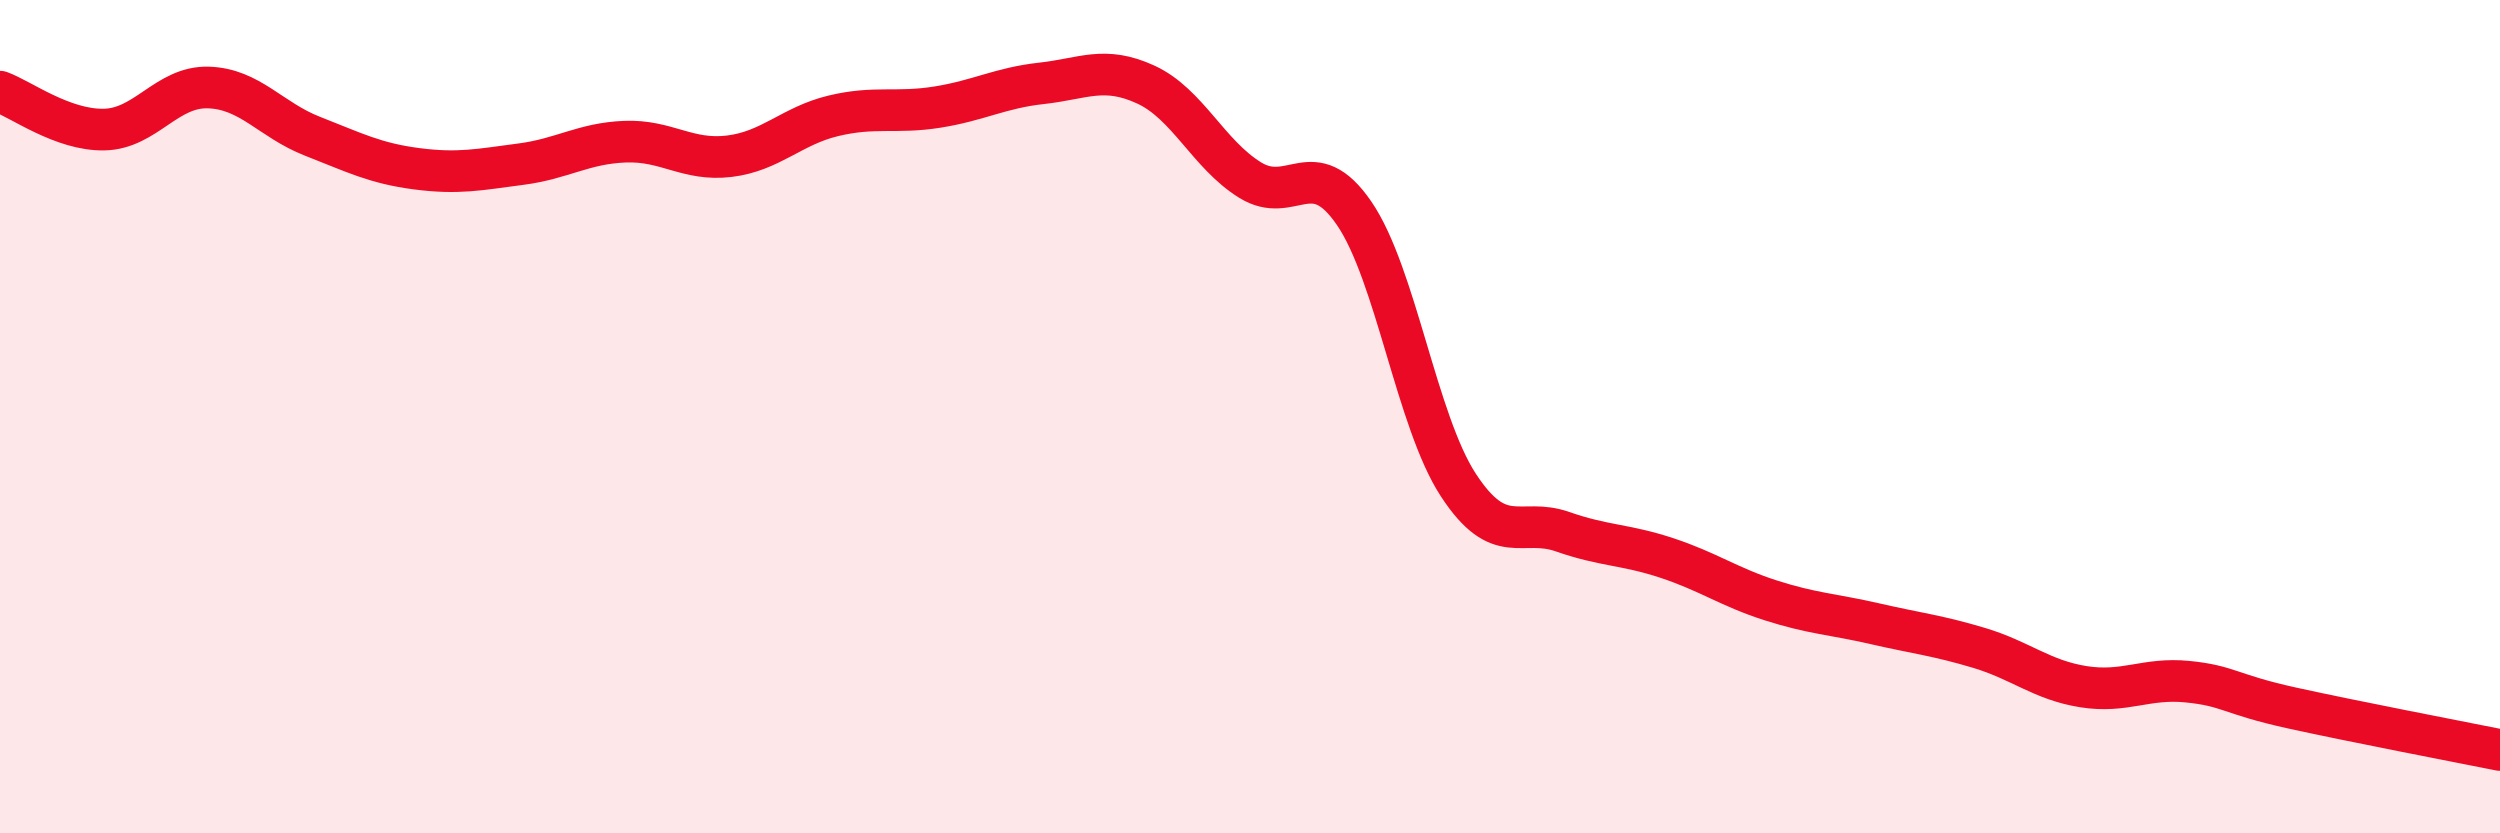
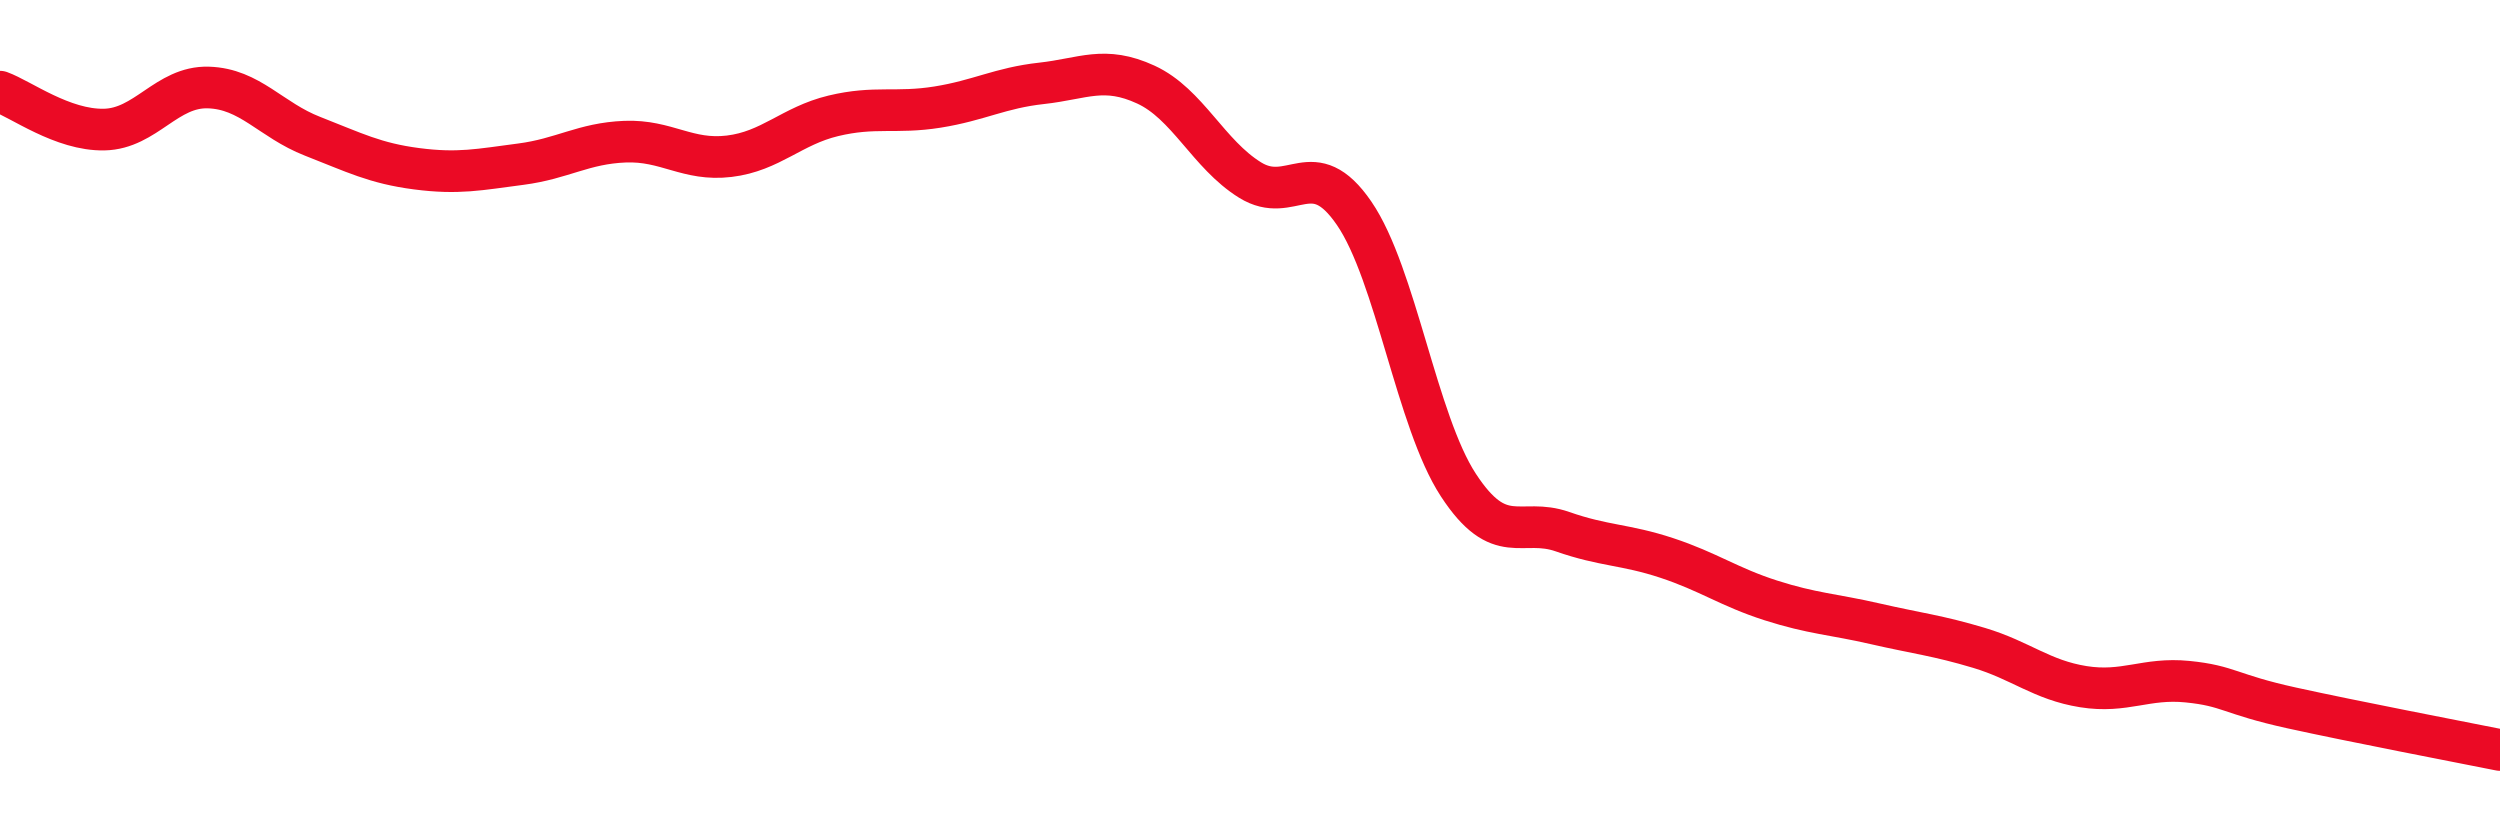
<svg xmlns="http://www.w3.org/2000/svg" width="60" height="20" viewBox="0 0 60 20">
-   <path d="M 0,2.2 C 0.5,2.38 1.5,3.13 2.5,3.11 C 3.5,3.09 4,2.07 5,2.1 C 6,2.13 6.5,2.88 7.5,3.27 C 8.5,3.66 9,3.92 10,4.05 C 11,4.18 11.5,4.07 12.5,3.94 C 13.5,3.81 14,3.44 15,3.4 C 16,3.36 16.5,3.87 17.5,3.75 C 18.5,3.63 19,3.02 20,2.78 C 21,2.54 21.5,2.73 22.5,2.57 C 23.5,2.41 24,2.11 25,2 C 26,1.89 26.5,1.57 27.5,2.03 C 28.5,2.49 29,3.7 30,4.32 C 31,4.94 31.5,3.66 32.5,5.12 C 33.5,6.58 34,10.11 35,11.64 C 36,13.17 36.5,12.41 37.5,12.76 C 38.5,13.11 39,13.06 40,13.39 C 41,13.72 41.5,14.09 42.5,14.41 C 43.5,14.73 44,14.74 45,14.97 C 46,15.2 46.5,15.25 47.5,15.55 C 48.5,15.85 49,16.32 50,16.48 C 51,16.64 51.5,16.26 52.5,16.36 C 53.5,16.46 53.5,16.66 55,16.99 C 56.5,17.32 59,17.8 60,18L60 20L0 20Z" fill="#EB0A25" opacity="0.1" stroke-linecap="round" stroke-linejoin="round" />
  <path d="M 0,2.2 C 0.5,2.38 1.5,3.13 2.5,3.11 C 3.5,3.09 4,2.07 5,2.1 C 6,2.13 6.5,2.88 7.5,3.27 C 8.5,3.66 9,3.92 10,4.05 C 11,4.18 11.5,4.07 12.5,3.94 C 13.5,3.81 14,3.44 15,3.4 C 16,3.36 16.5,3.87 17.5,3.75 C 18.5,3.63 19,3.02 20,2.78 C 21,2.54 21.5,2.73 22.5,2.57 C 23.5,2.41 24,2.11 25,2 C 26,1.89 26.5,1.57 27.5,2.03 C 28.5,2.49 29,3.7 30,4.32 C 31,4.94 31.5,3.66 32.5,5.12 C 33.5,6.58 34,10.11 35,11.64 C 36,13.17 36.5,12.41 37.5,12.76 C 38.5,13.11 39,13.06 40,13.39 C 41,13.72 41.5,14.09 42.5,14.41 C 43.5,14.73 44,14.74 45,14.97 C 46,15.2 46.5,15.25 47.5,15.55 C 48.5,15.85 49,16.32 50,16.48 C 51,16.64 51.5,16.26 52.5,16.36 C 53.5,16.46 53.5,16.66 55,16.99 C 56.5,17.32 59,17.8 60,18" stroke="#EB0A25" stroke-width="1" fill="none" stroke-linecap="round" stroke-linejoin="round" />
</svg>